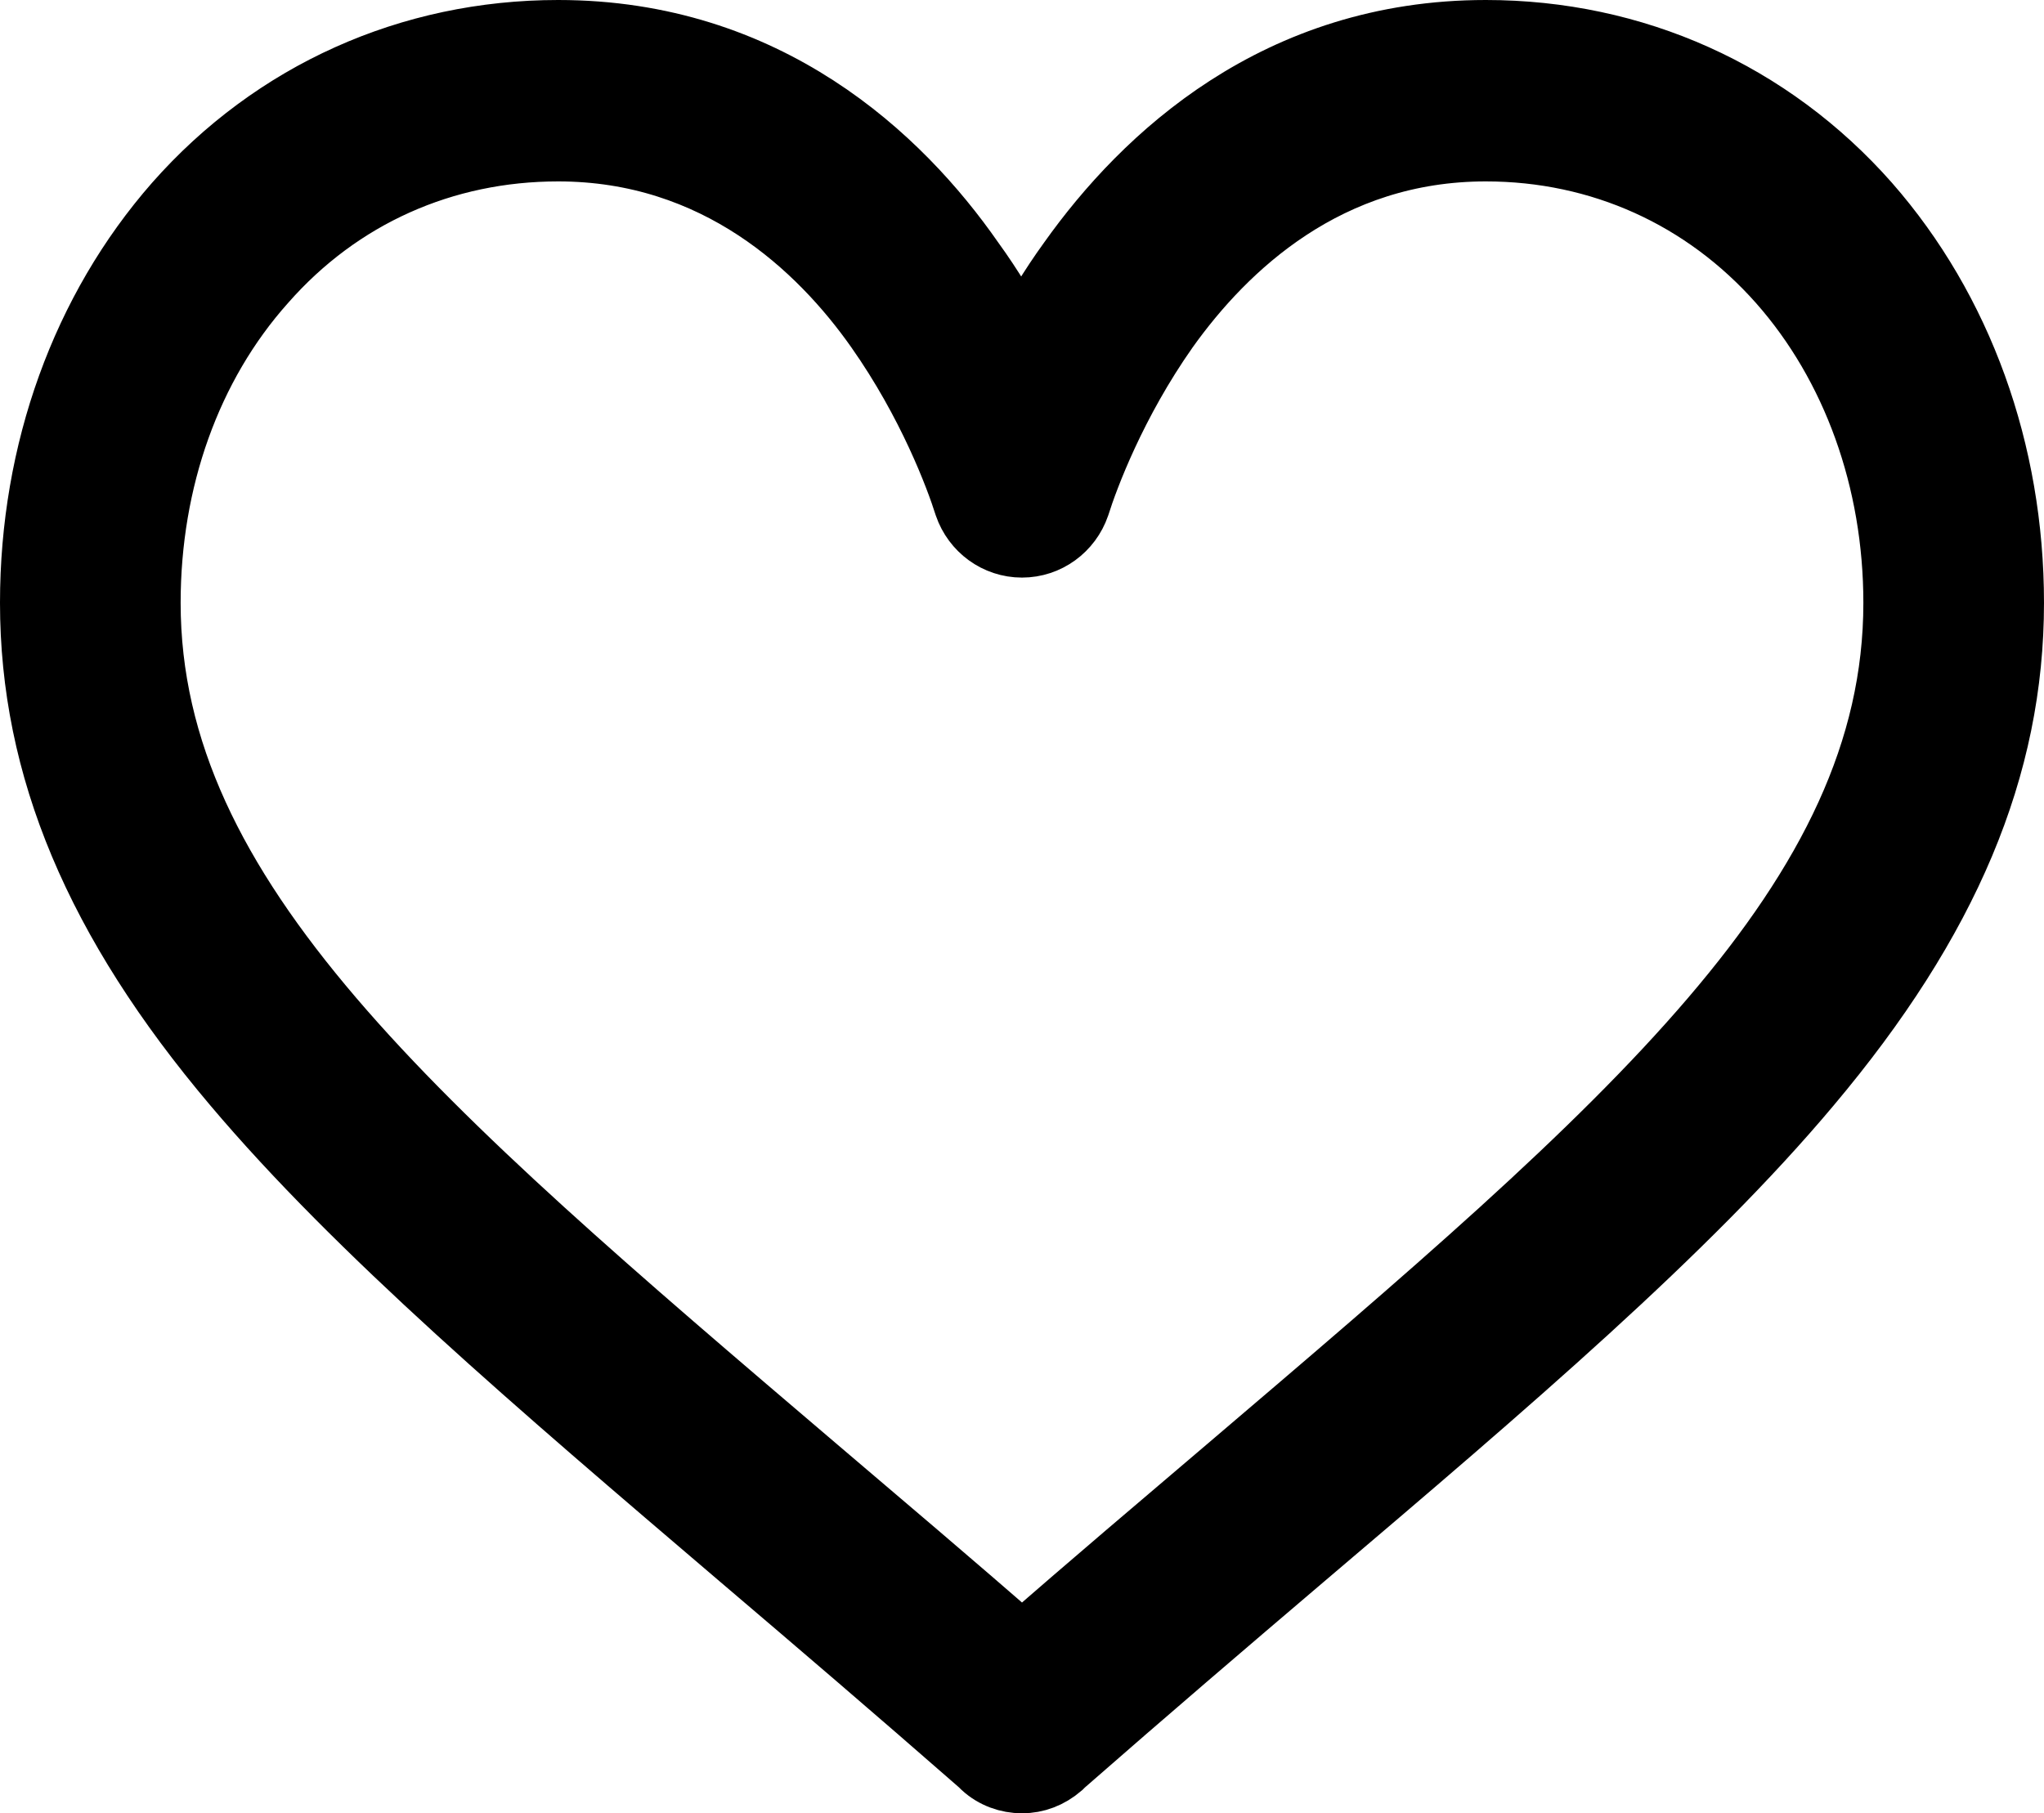
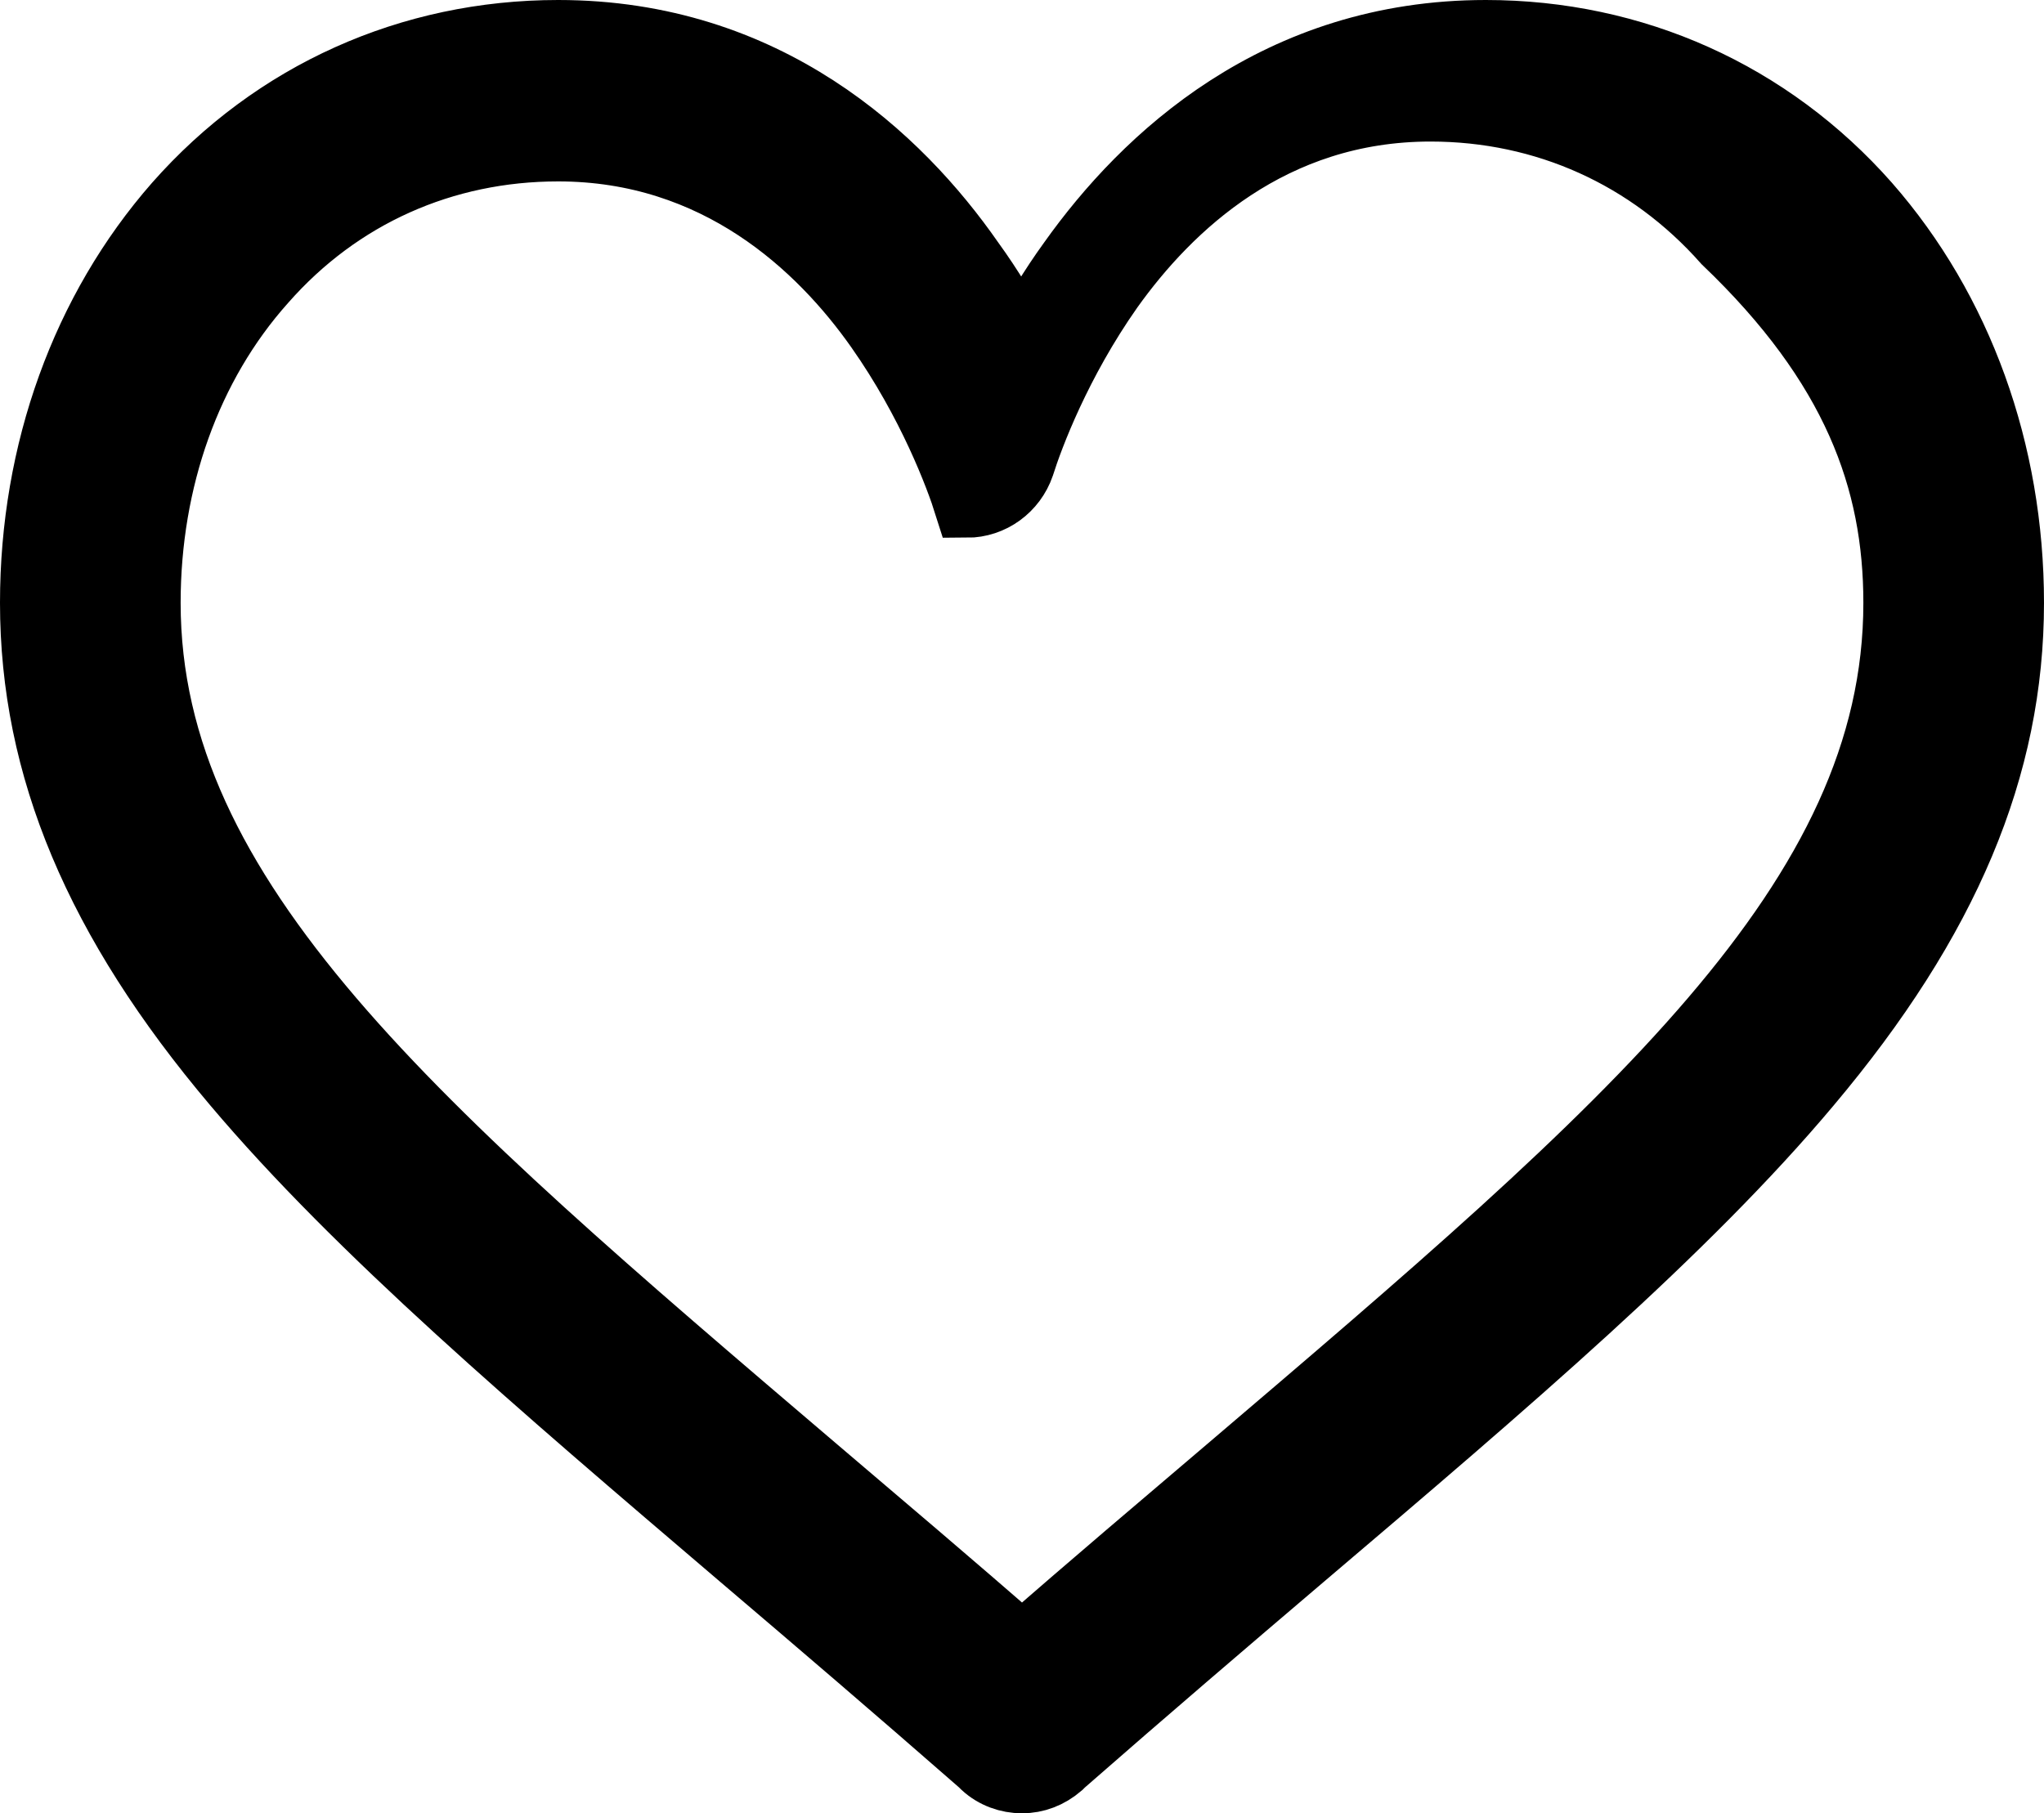
<svg xmlns="http://www.w3.org/2000/svg" version="1.1" id="Layer_1" x="0px" y="0px" viewBox="0 0 251.2 222.9" style="enable-background:new 0 0 251.2 222.9;" xml:space="preserve">
-   <path style="fill-rule:evenodd;clip-rule:evenodd;stroke:#000000;stroke-width:8;stroke-miterlimit:10;" d="M150.9,180.6  c-8.1,6.9-16.5,14-25.3,21.7c-8.8-7.7-17.2-14.8-25.3-21.7c-49.4-42.1-82.1-70-82.1-106.5c0-15.1,5-29.2,14.2-39.5  C41.7,24,54.5,18.3,68.6,18.3c19.5,0,32.2,12,39.3,22.1c6.4,9.1,9.8,18.2,10.9,21.7c1,2.9,3.7,4.9,6.8,4.9c3.1,0,5.8-2,6.8-4.9  c1.1-3.5,4.5-12.6,10.9-21.7c7.2-10.1,19.8-22.1,39.3-22.1c14.1,0,26.9,5.8,36.2,16.3C227.9,44.9,233,59,233,74.1  C233,110.7,200.3,138.5,150.9,180.6 M229.5,25.1C217.5,11.5,200.8,4,182.6,4c-25.6,0-41.9,15.3-51,28.1c-2.4,3.3-4.4,6.7-6.1,9.8  c-1.7-3.1-3.7-6.5-6.1-9.8C110.5,19.3,94.2,4,68.6,4c-18.2,0-34.9,7.5-46.9,21.1C10.3,38.1,4,55.5,4,74.1c0,20.2,7.9,39.1,24.9,59.2  c15.2,18,37,36.6,62.2,58.1c9.4,8,19.1,16.3,29.5,25.4l0.3,0.3c1.3,1.2,3,1.8,4.7,1.8c1.7,0,3.3-0.6,4.7-1.8l0.3-0.3  c10.4-9.1,20.1-17.4,29.5-25.4c25.3-21.5,47.1-40.1,62.2-58.1c17-20.2,24.9-39,24.9-59.2C247.2,55.5,240.9,38.1,229.5,25.1z" />
+   <path style="fill-rule:evenodd;clip-rule:evenodd;stroke:#000000;stroke-width:8;stroke-miterlimit:10;" d="M150.9,180.6  c-8.1,6.9-16.5,14-25.3,21.7c-8.8-7.7-17.2-14.8-25.3-21.7c-49.4-42.1-82.1-70-82.1-106.5c0-15.1,5-29.2,14.2-39.5  C41.7,24,54.5,18.3,68.6,18.3c19.5,0,32.2,12,39.3,22.1c6.4,9.1,9.8,18.2,10.9,21.7c3.1,0,5.8-2,6.8-4.9  c1.1-3.5,4.5-12.6,10.9-21.7c7.2-10.1,19.8-22.1,39.3-22.1c14.1,0,26.9,5.8,36.2,16.3C227.9,44.9,233,59,233,74.1  C233,110.7,200.3,138.5,150.9,180.6 M229.5,25.1C217.5,11.5,200.8,4,182.6,4c-25.6,0-41.9,15.3-51,28.1c-2.4,3.3-4.4,6.7-6.1,9.8  c-1.7-3.1-3.7-6.5-6.1-9.8C110.5,19.3,94.2,4,68.6,4c-18.2,0-34.9,7.5-46.9,21.1C10.3,38.1,4,55.5,4,74.1c0,20.2,7.9,39.1,24.9,59.2  c15.2,18,37,36.6,62.2,58.1c9.4,8,19.1,16.3,29.5,25.4l0.3,0.3c1.3,1.2,3,1.8,4.7,1.8c1.7,0,3.3-0.6,4.7-1.8l0.3-0.3  c10.4-9.1,20.1-17.4,29.5-25.4c25.3-21.5,47.1-40.1,62.2-58.1c17-20.2,24.9-39,24.9-59.2C247.2,55.5,240.9,38.1,229.5,25.1z" />
</svg>